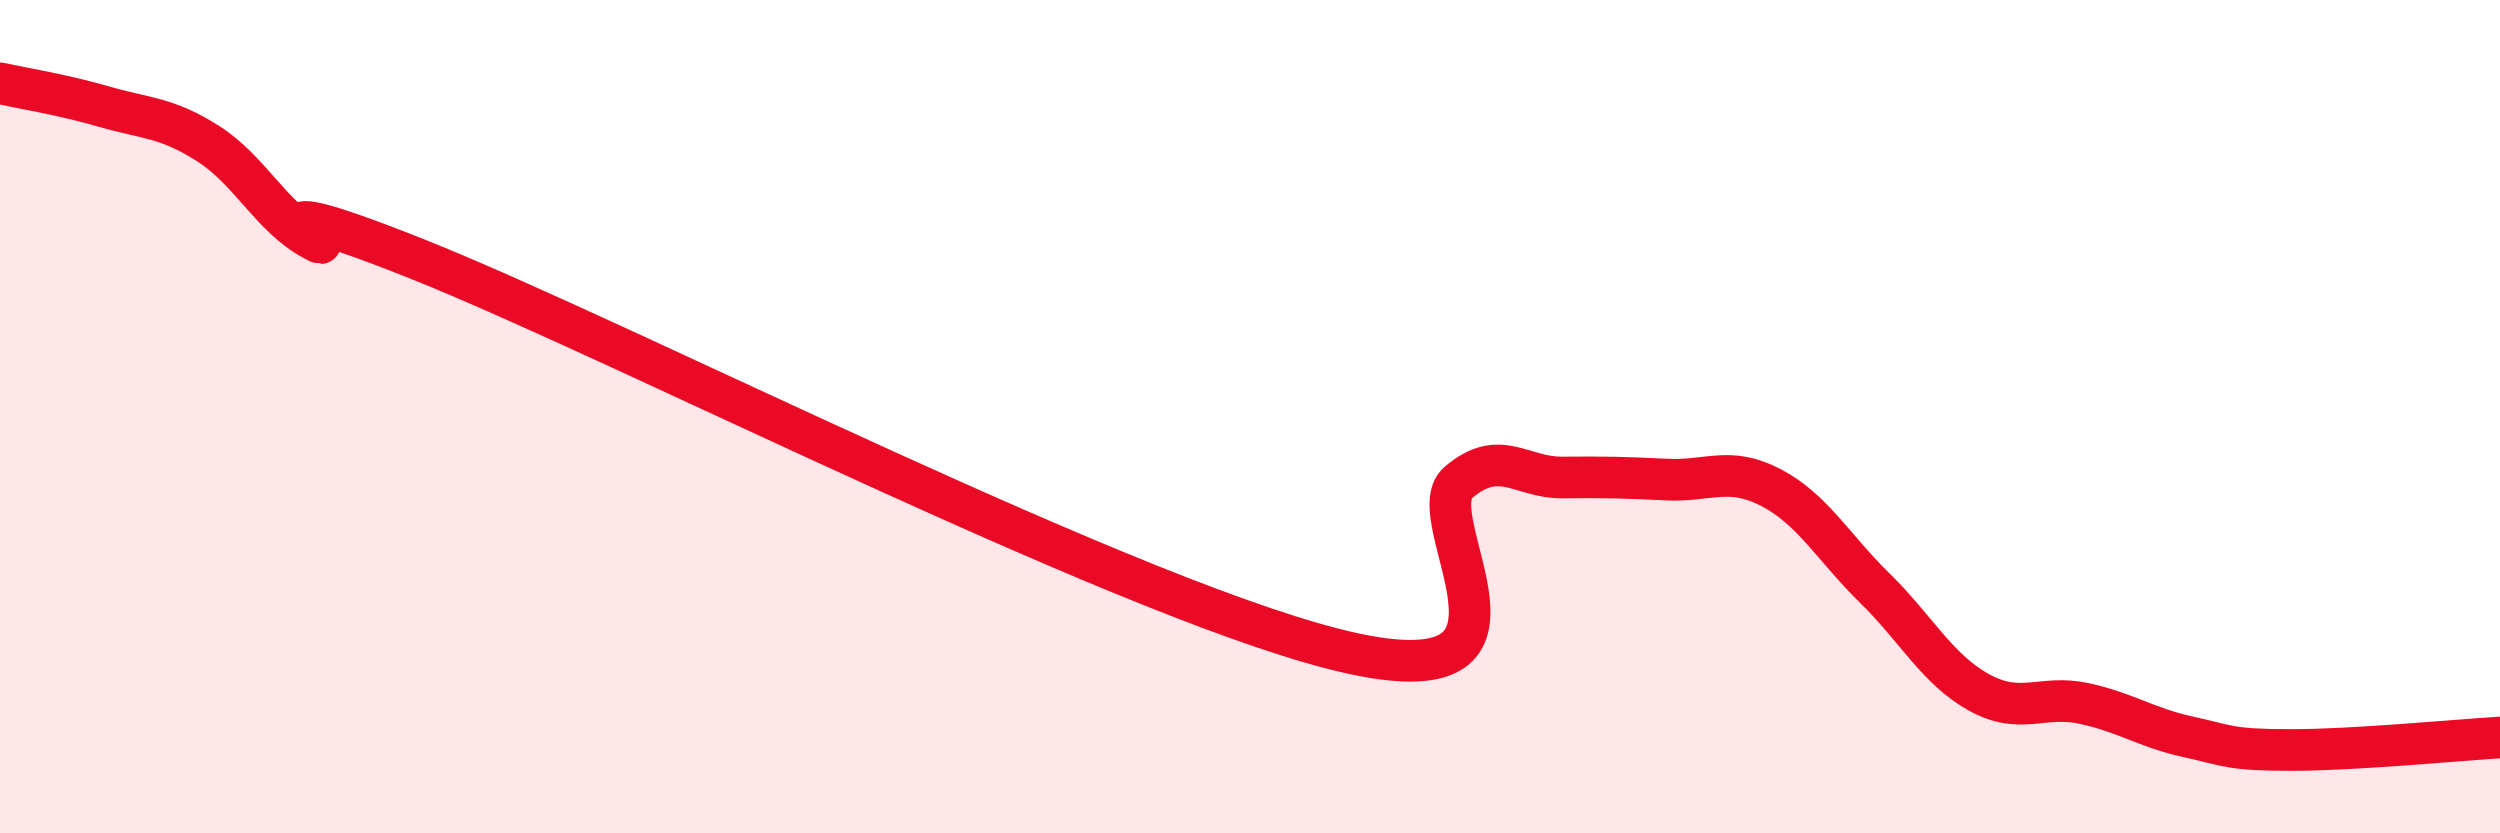
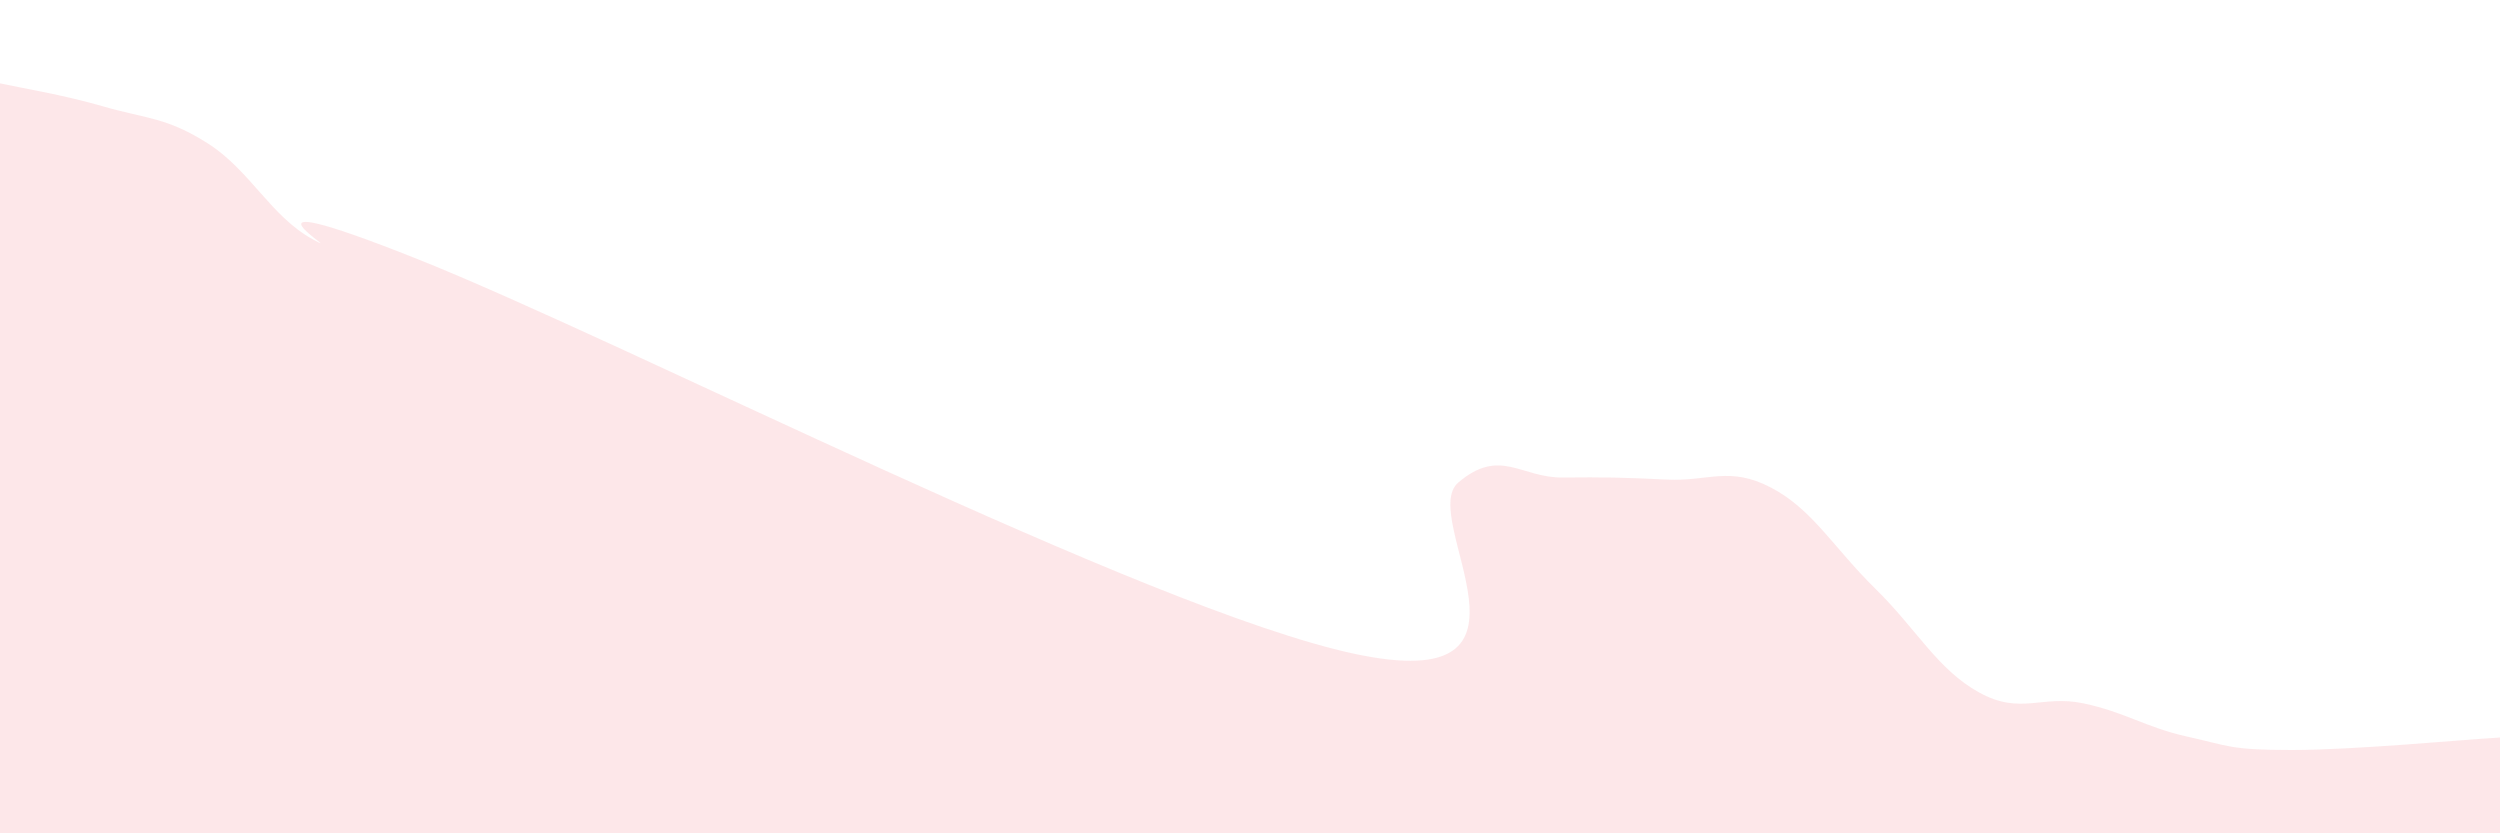
<svg xmlns="http://www.w3.org/2000/svg" width="60" height="20" viewBox="0 0 60 20">
  <path d="M 0,2 C 0.5,2.11 1.5,2.27 2.5,2.56 C 3.5,2.85 4,2.81 5,3.45 C 6,4.09 6.5,5.19 7.5,5.74 C 8.5,6.29 5,4.22 10,6.21 C 15,8.2 27.5,14.62 32.5,15.69 C 37.5,16.76 34,12.43 35,11.58 C 36,10.73 36.5,11.47 37.5,11.46 C 38.5,11.45 39,11.46 40,11.51 C 41,11.56 41.5,11.18 42.5,11.7 C 43.5,12.22 44,13.14 45,14.12 C 46,15.1 46.5,16.07 47.5,16.62 C 48.5,17.17 49,16.67 50,16.88 C 51,17.09 51.5,17.46 52.5,17.68 C 53.5,17.9 53.5,18 55,18 C 56.5,18 59,17.76 60,17.7L60 20L0 20Z" fill="#EB0A25" opacity="0.1" stroke-linecap="round" stroke-linejoin="round" />
-   <path d="M 0,2 C 0.5,2.11 1.5,2.27 2.5,2.56 C 3.5,2.85 4,2.81 5,3.45 C 6,4.09 6.5,5.19 7.5,5.74 C 8.5,6.29 5,4.22 10,6.21 C 15,8.2 27.5,14.62 32.5,15.69 C 37.5,16.76 34,12.43 35,11.58 C 36,10.73 36.5,11.47 37.5,11.46 C 38.5,11.45 39,11.46 40,11.51 C 41,11.56 41.5,11.18 42.5,11.7 C 43.5,12.22 44,13.14 45,14.12 C 46,15.1 46.5,16.07 47.5,16.62 C 48.5,17.17 49,16.67 50,16.88 C 51,17.09 51.5,17.46 52.5,17.68 C 53.5,17.9 53.5,18 55,18 C 56.5,18 59,17.76 60,17.7" stroke="#EB0A25" stroke-width="1" fill="none" stroke-linecap="round" stroke-linejoin="round" />
</svg>